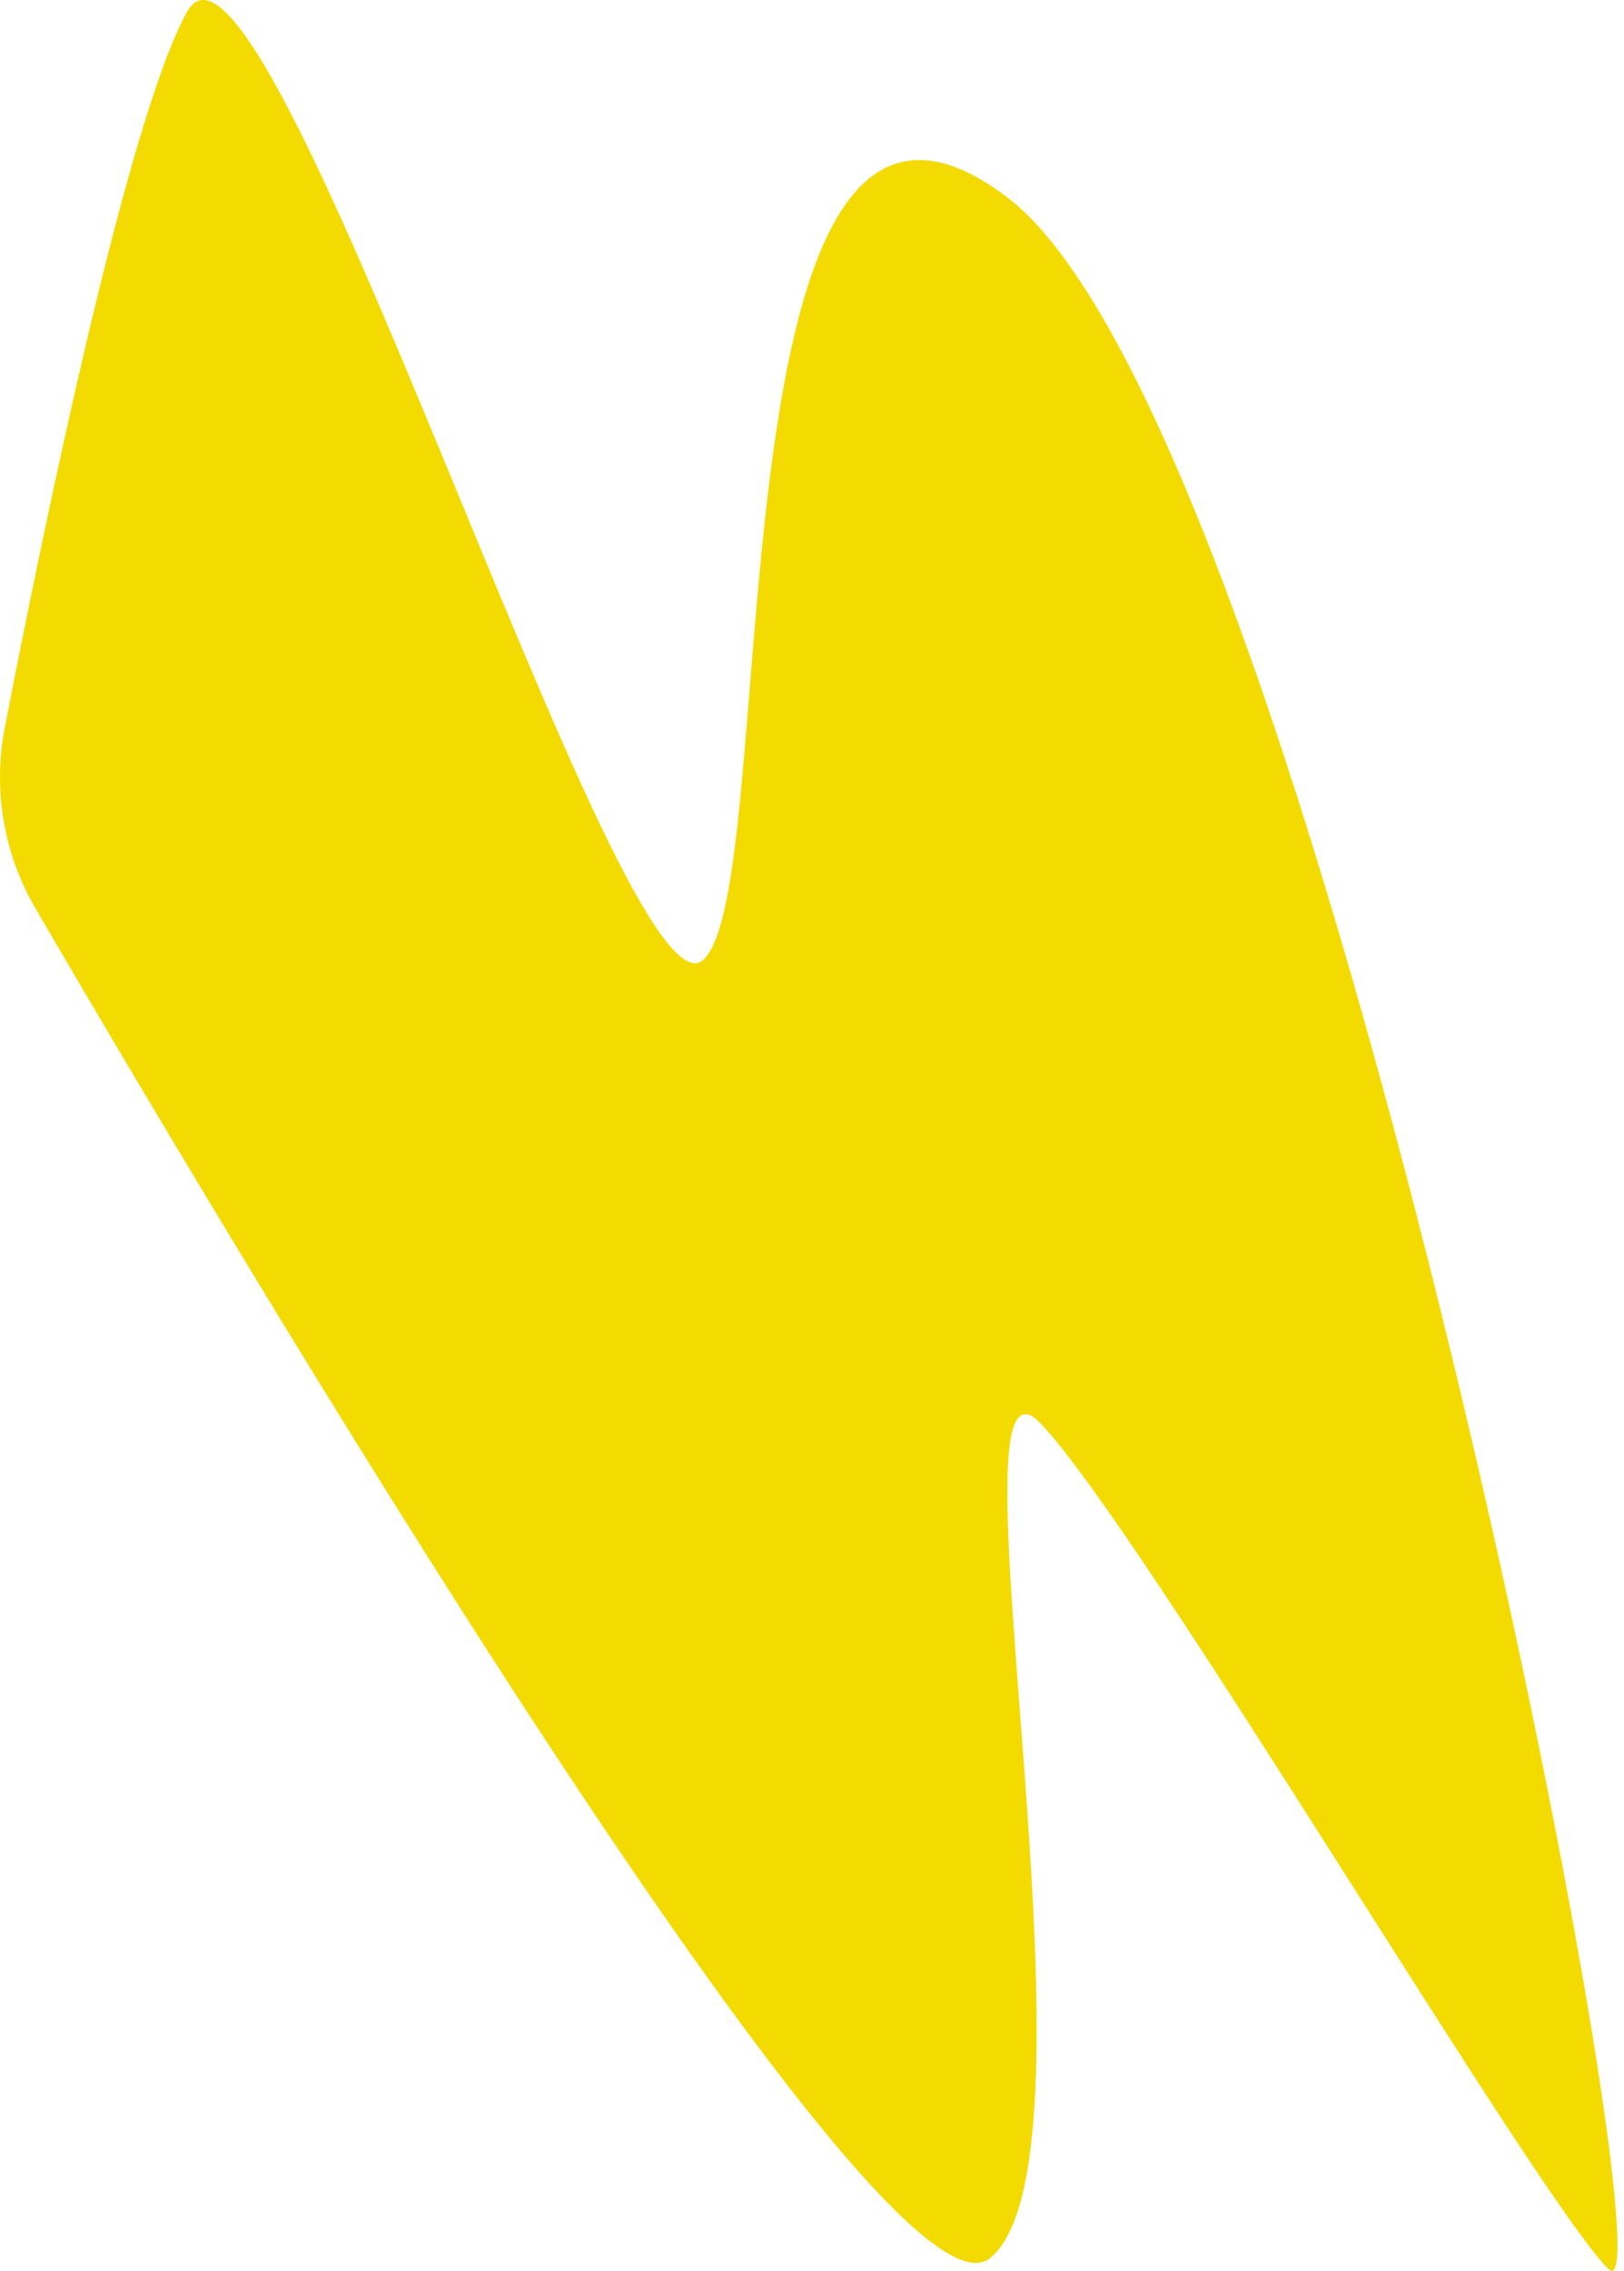
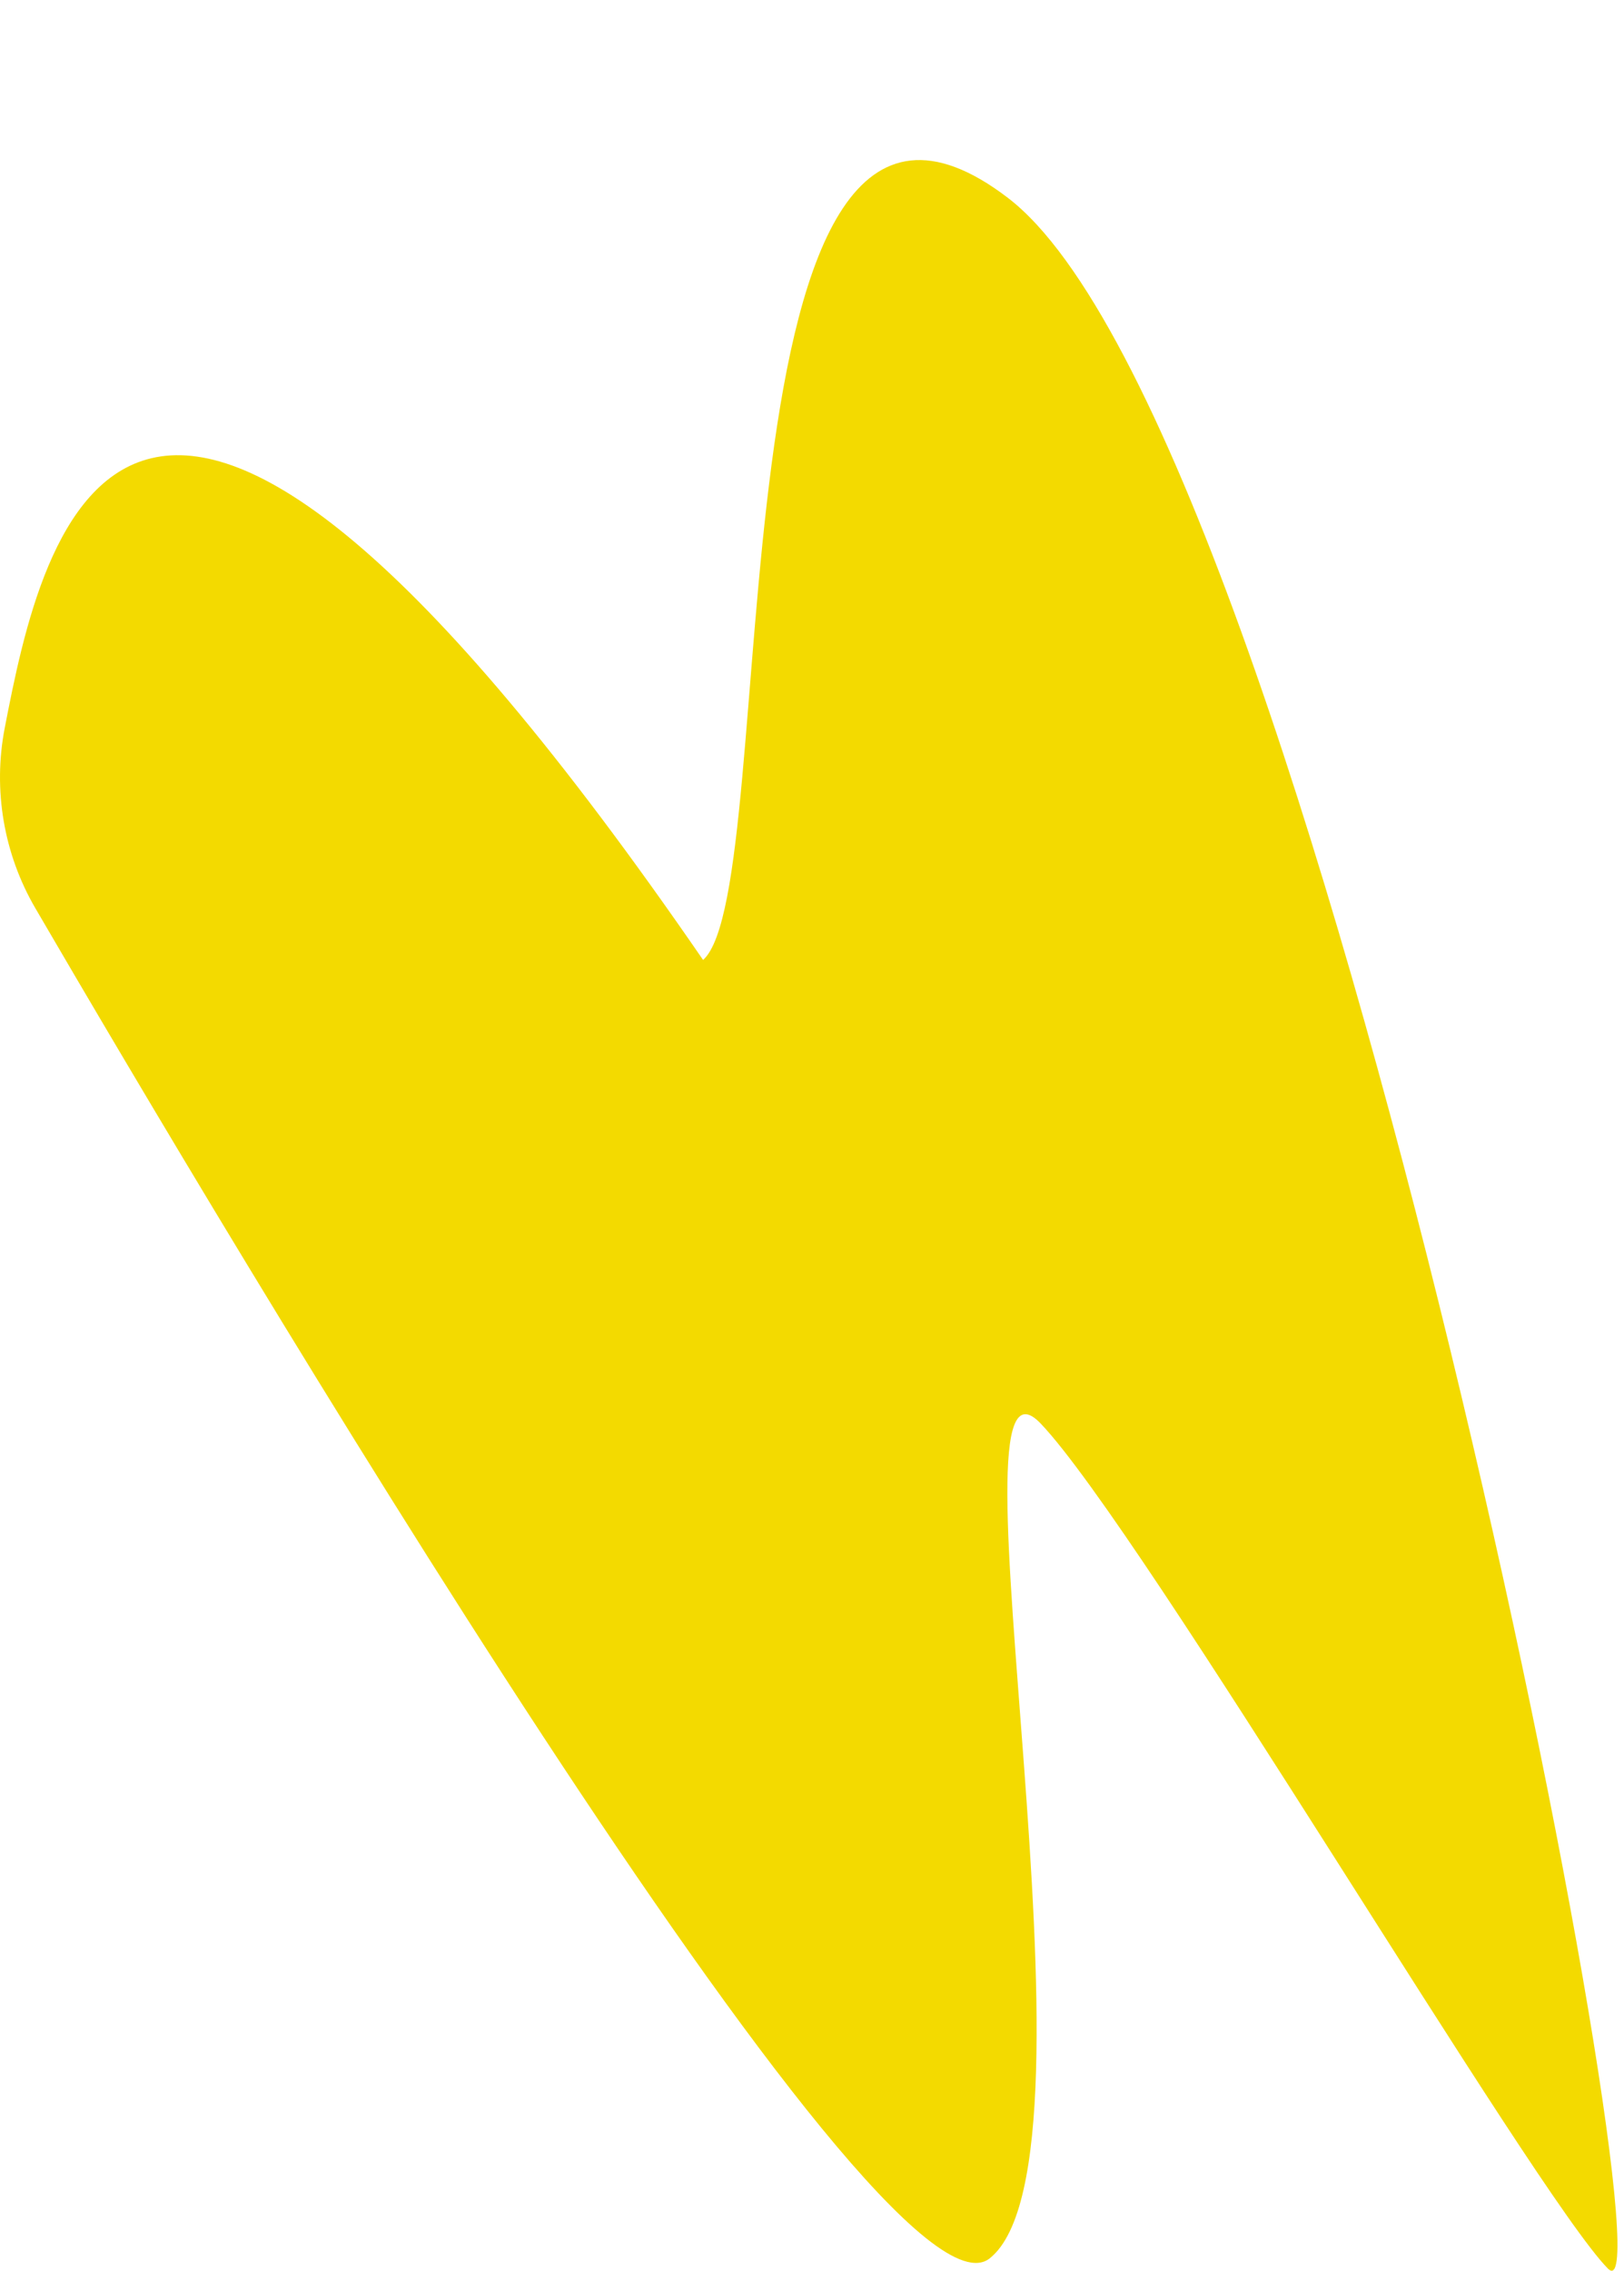
<svg xmlns="http://www.w3.org/2000/svg" width="78" height="109" viewBox="0 0 78 109" fill="none">
-   <path d="M0.227 34.945C-0.347 37.913 0.177 40.987 1.697 43.595C10.642 58.939 42.403 112.502 47.539 108.403C53.527 103.621 45.1 63.218 49.983 68.332C54.869 73.45 73.687 105.309 77.228 108.898C80.768 112.486 63.075 20.717 48.409 9.498C33.744 -1.72 37.692 42.598 33.769 46.08C29.847 49.562 12.745 -6.283 8.971 0.586C6.085 5.832 1.998 25.809 0.227 34.945Z" fill="#F3DA00" />
+   <path d="M0.227 34.945C-0.347 37.913 0.177 40.987 1.697 43.595C10.642 58.939 42.403 112.502 47.539 108.403C53.527 103.621 45.1 63.218 49.983 68.332C54.869 73.45 73.687 105.309 77.228 108.898C80.768 112.486 63.075 20.717 48.409 9.498C33.744 -1.72 37.692 42.598 33.769 46.08C6.085 5.832 1.998 25.809 0.227 34.945Z" fill="#F3DA00" />
</svg>